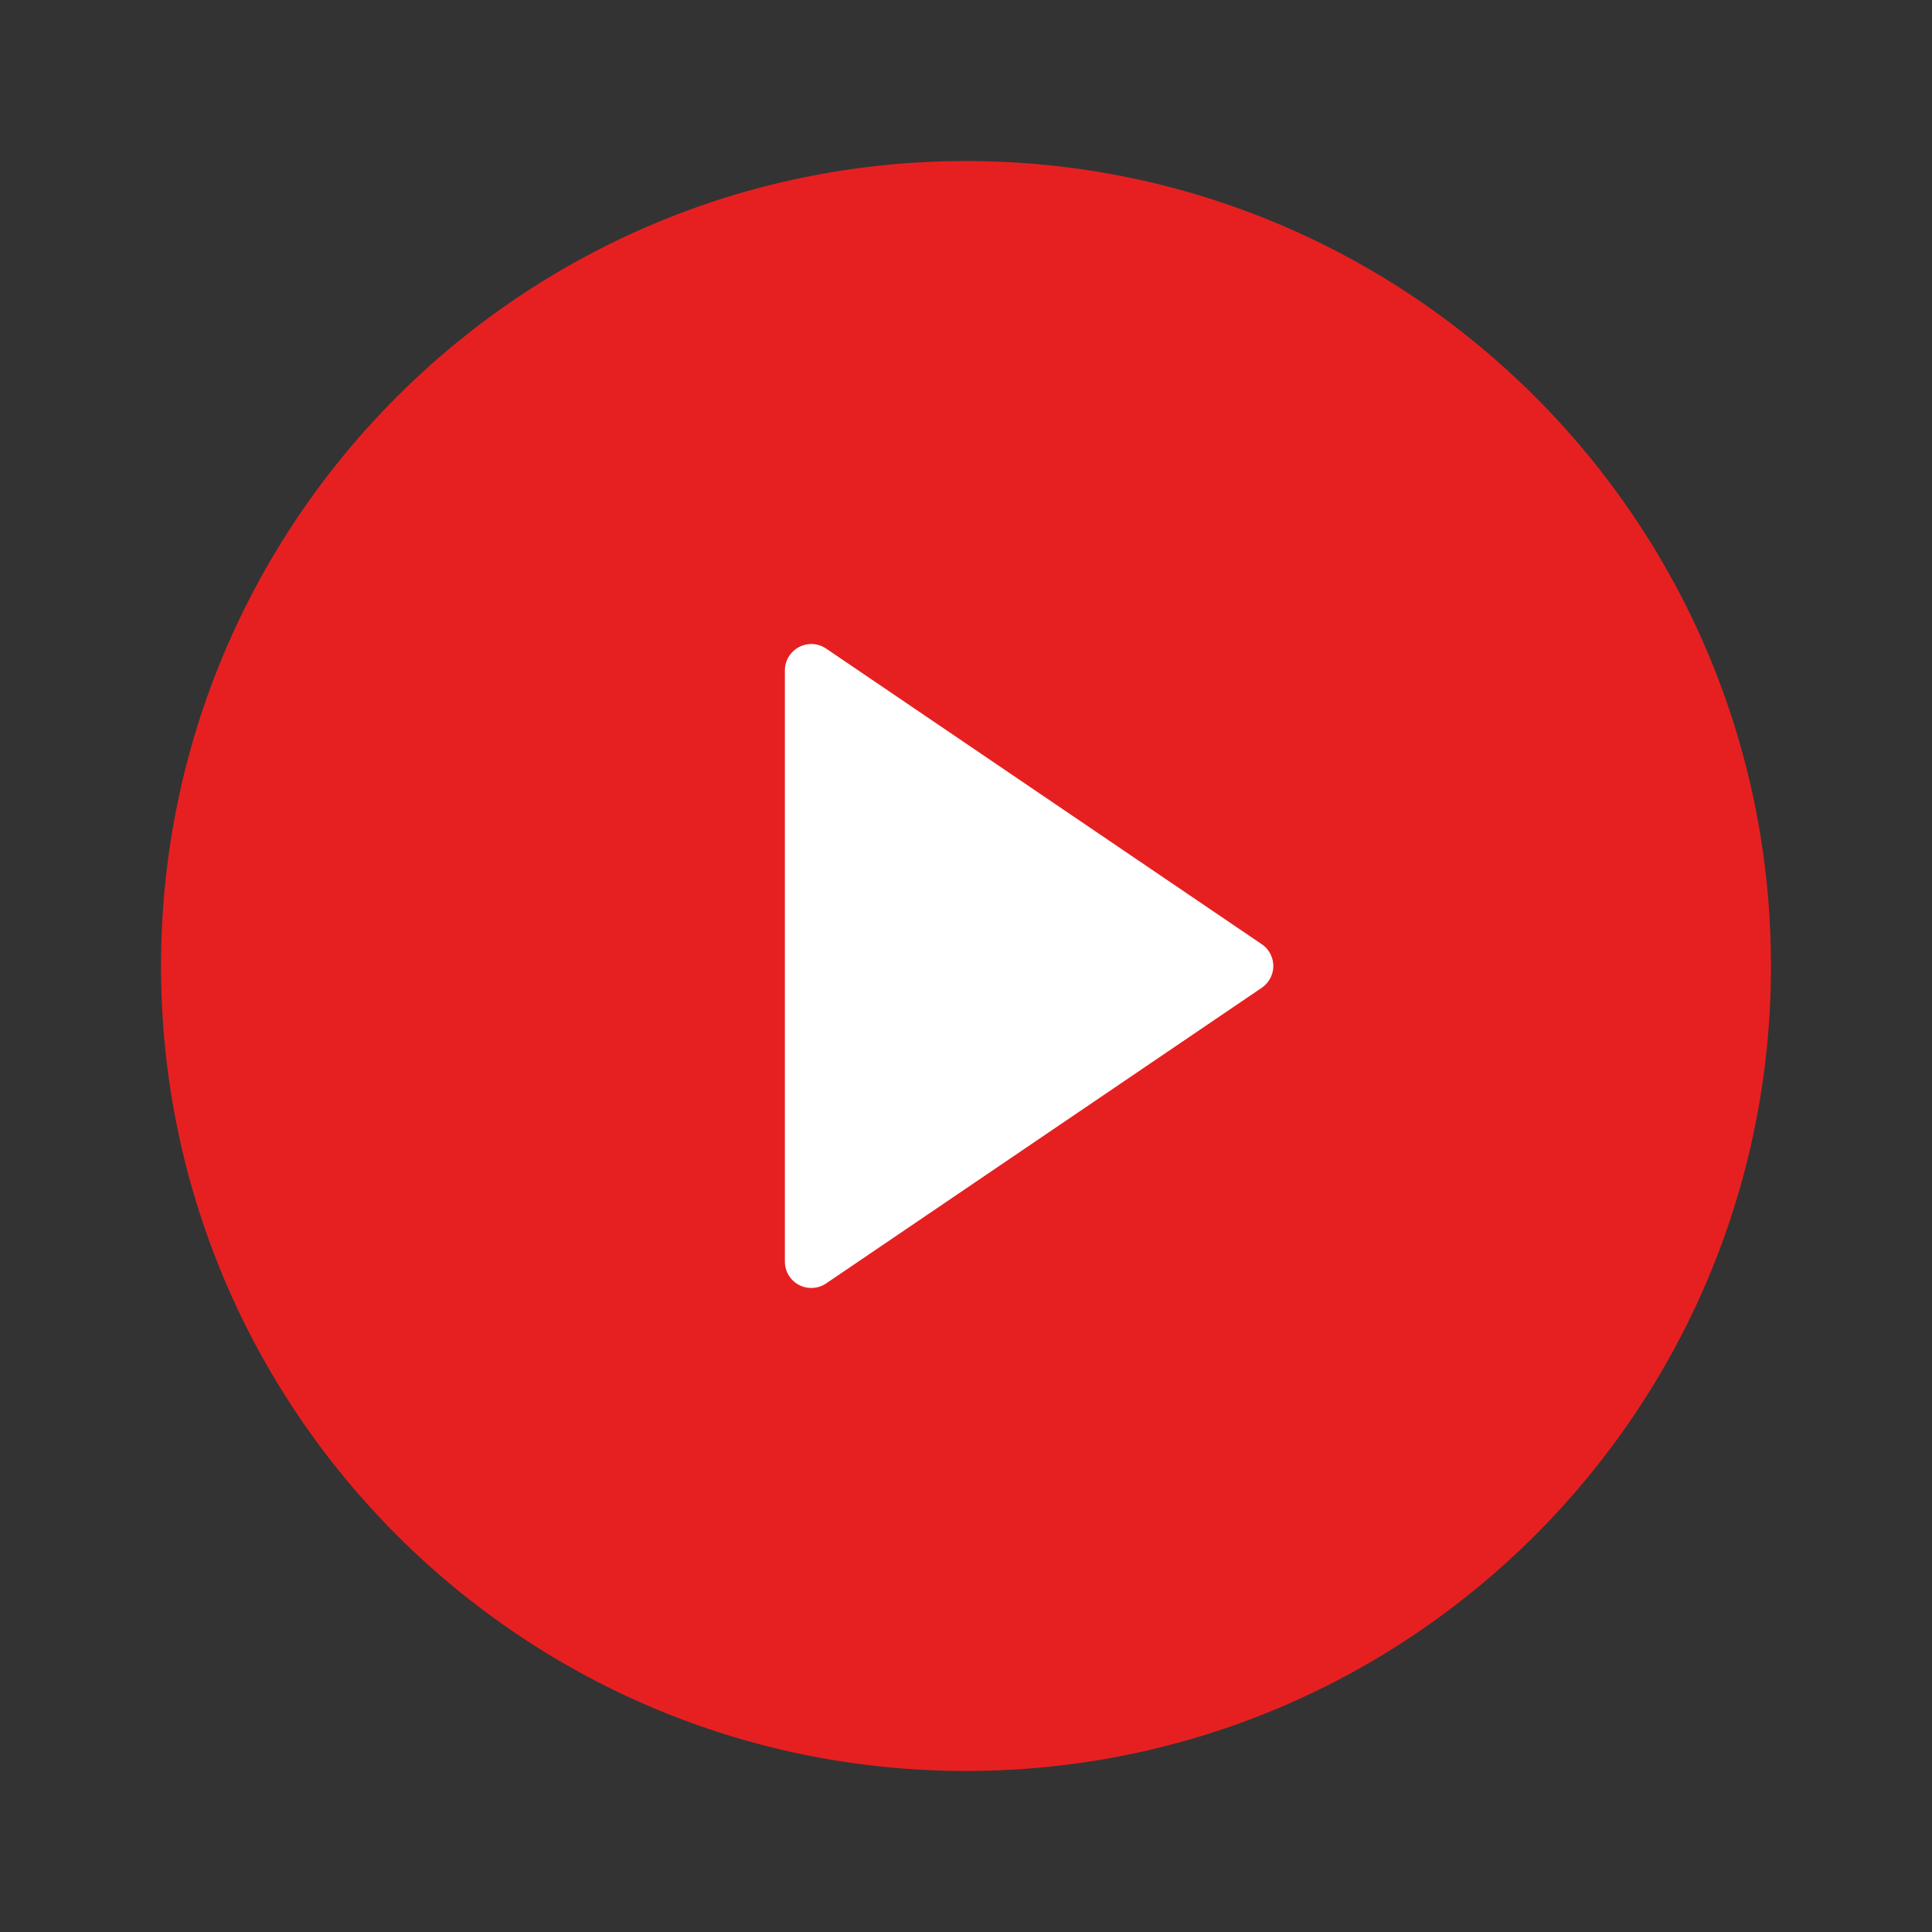
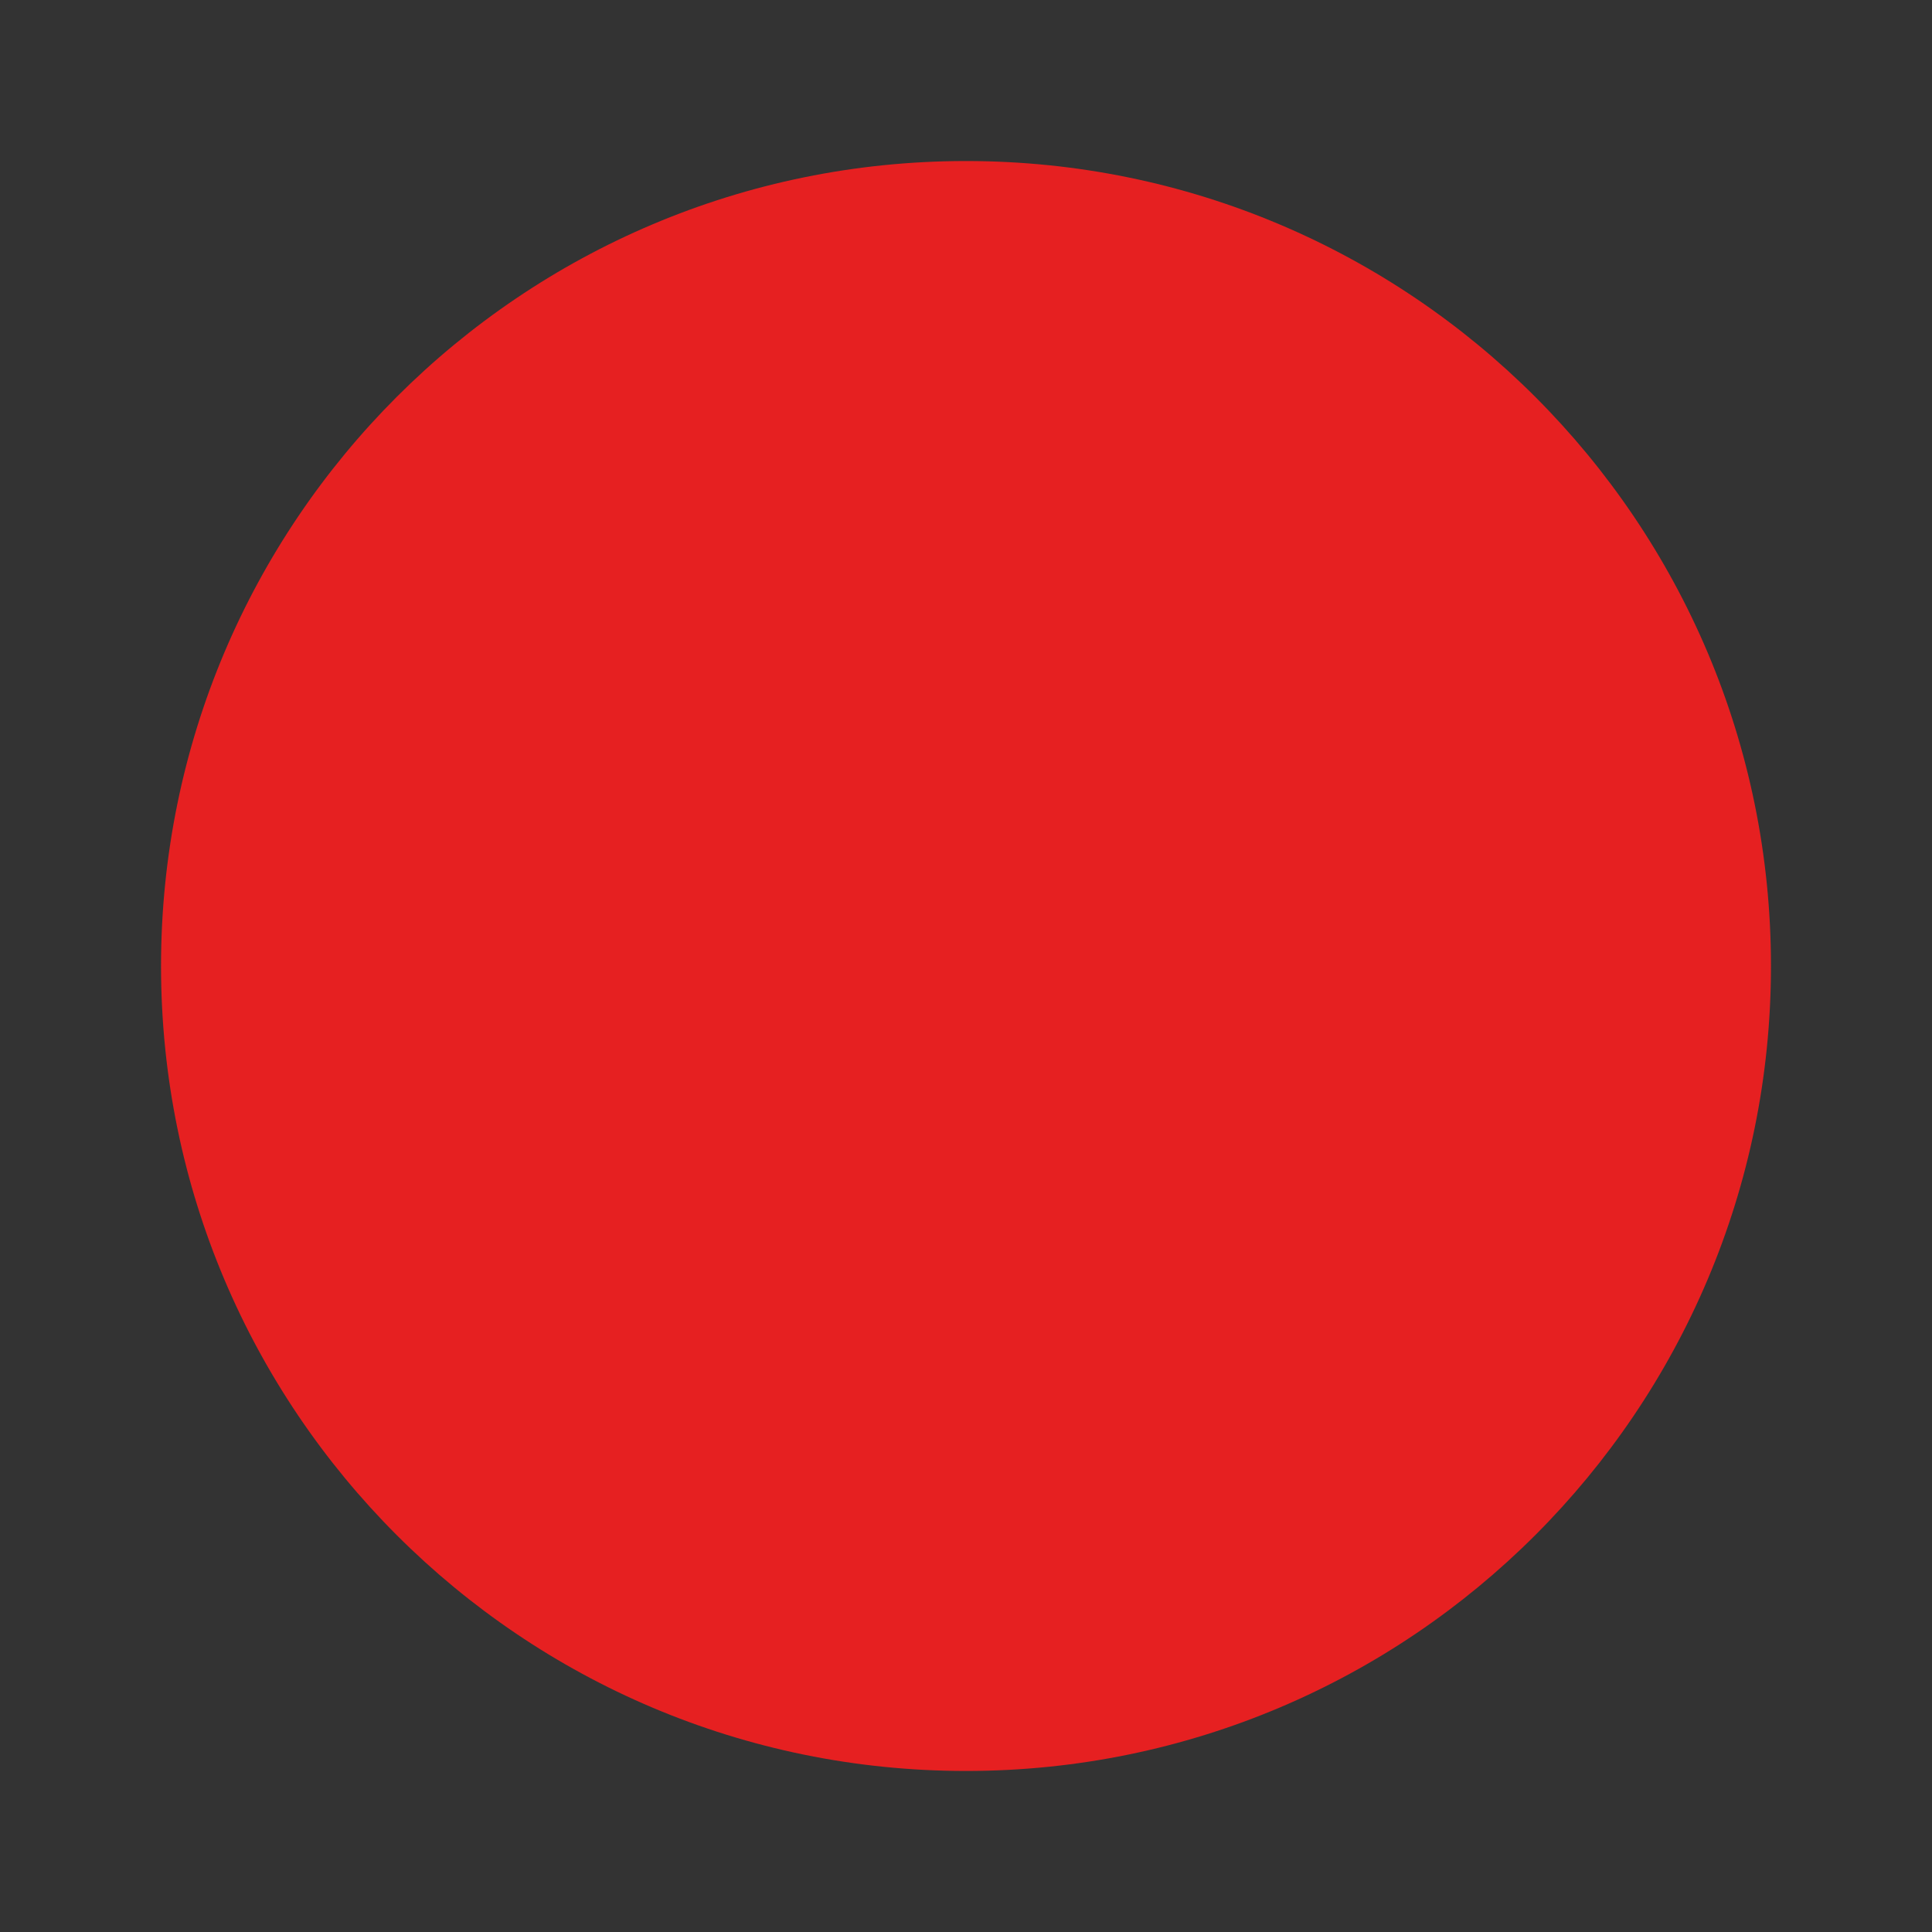
<svg xmlns="http://www.w3.org/2000/svg" width="20px" height="20px" viewBox="0 0 20 20" version="1.1">
  <rect x="0" y="0" width="20" height="20" fill="#333333" stroke="none" />
  <title>编组 28</title>
  <g id="页面-1" stroke="none" stroke-width="1" fill="none" fill-rule="evenodd">
    <g id="懂车分板块说明" transform="translate(-1013, -1966)">
      <g id="编组-30" transform="translate(109, 1634)">
        <g id="编组-43" transform="translate(700, 0)">
          <g id="编组-28" transform="translate(0, 32)">
            <g id="编组-3备份-2" transform="translate(204, 300)">
              <g id="1-图标/IconFont库/视频、播放（用于可点击按钮）" transform="translate(-0, -0)">
                <g id="icon_common_play" transform="translate(-0, -0)">
                  <path d="M10,1.667 C5.398,1.667 1.667,5.398 1.667,10 C1.667,14.602 5.398,18.333 10,18.333 C14.602,18.333 18.333,14.602 18.333,10 C18.333,5.398 14.602,1.667 10,1.667 Z" id="形状结合" fill="#E62021" />
-                   <path d="M13.061,9.774 L8.552,6.714 C8.427,6.629 8.257,6.662 8.172,6.787 C8.141,6.832 8.125,6.885 8.125,6.94 L8.125,13.06 C8.125,13.211 8.247,13.333 8.398,13.333 C8.453,13.333 8.506,13.317 8.552,13.286 L13.061,10.226 C13.186,10.141 13.219,9.971 13.134,9.847 C13.115,9.818 13.09,9.793 13.061,9.774 Z" id="三角形备份" fill="#FFFFFF" />
                </g>
                <rect id="矩形" opacity="0" x="-5.32907052e-15" y="-1.0658141e-14" width="20" height="20" />
              </g>
            </g>
          </g>
        </g>
      </g>
    </g>
  </g>
</svg>